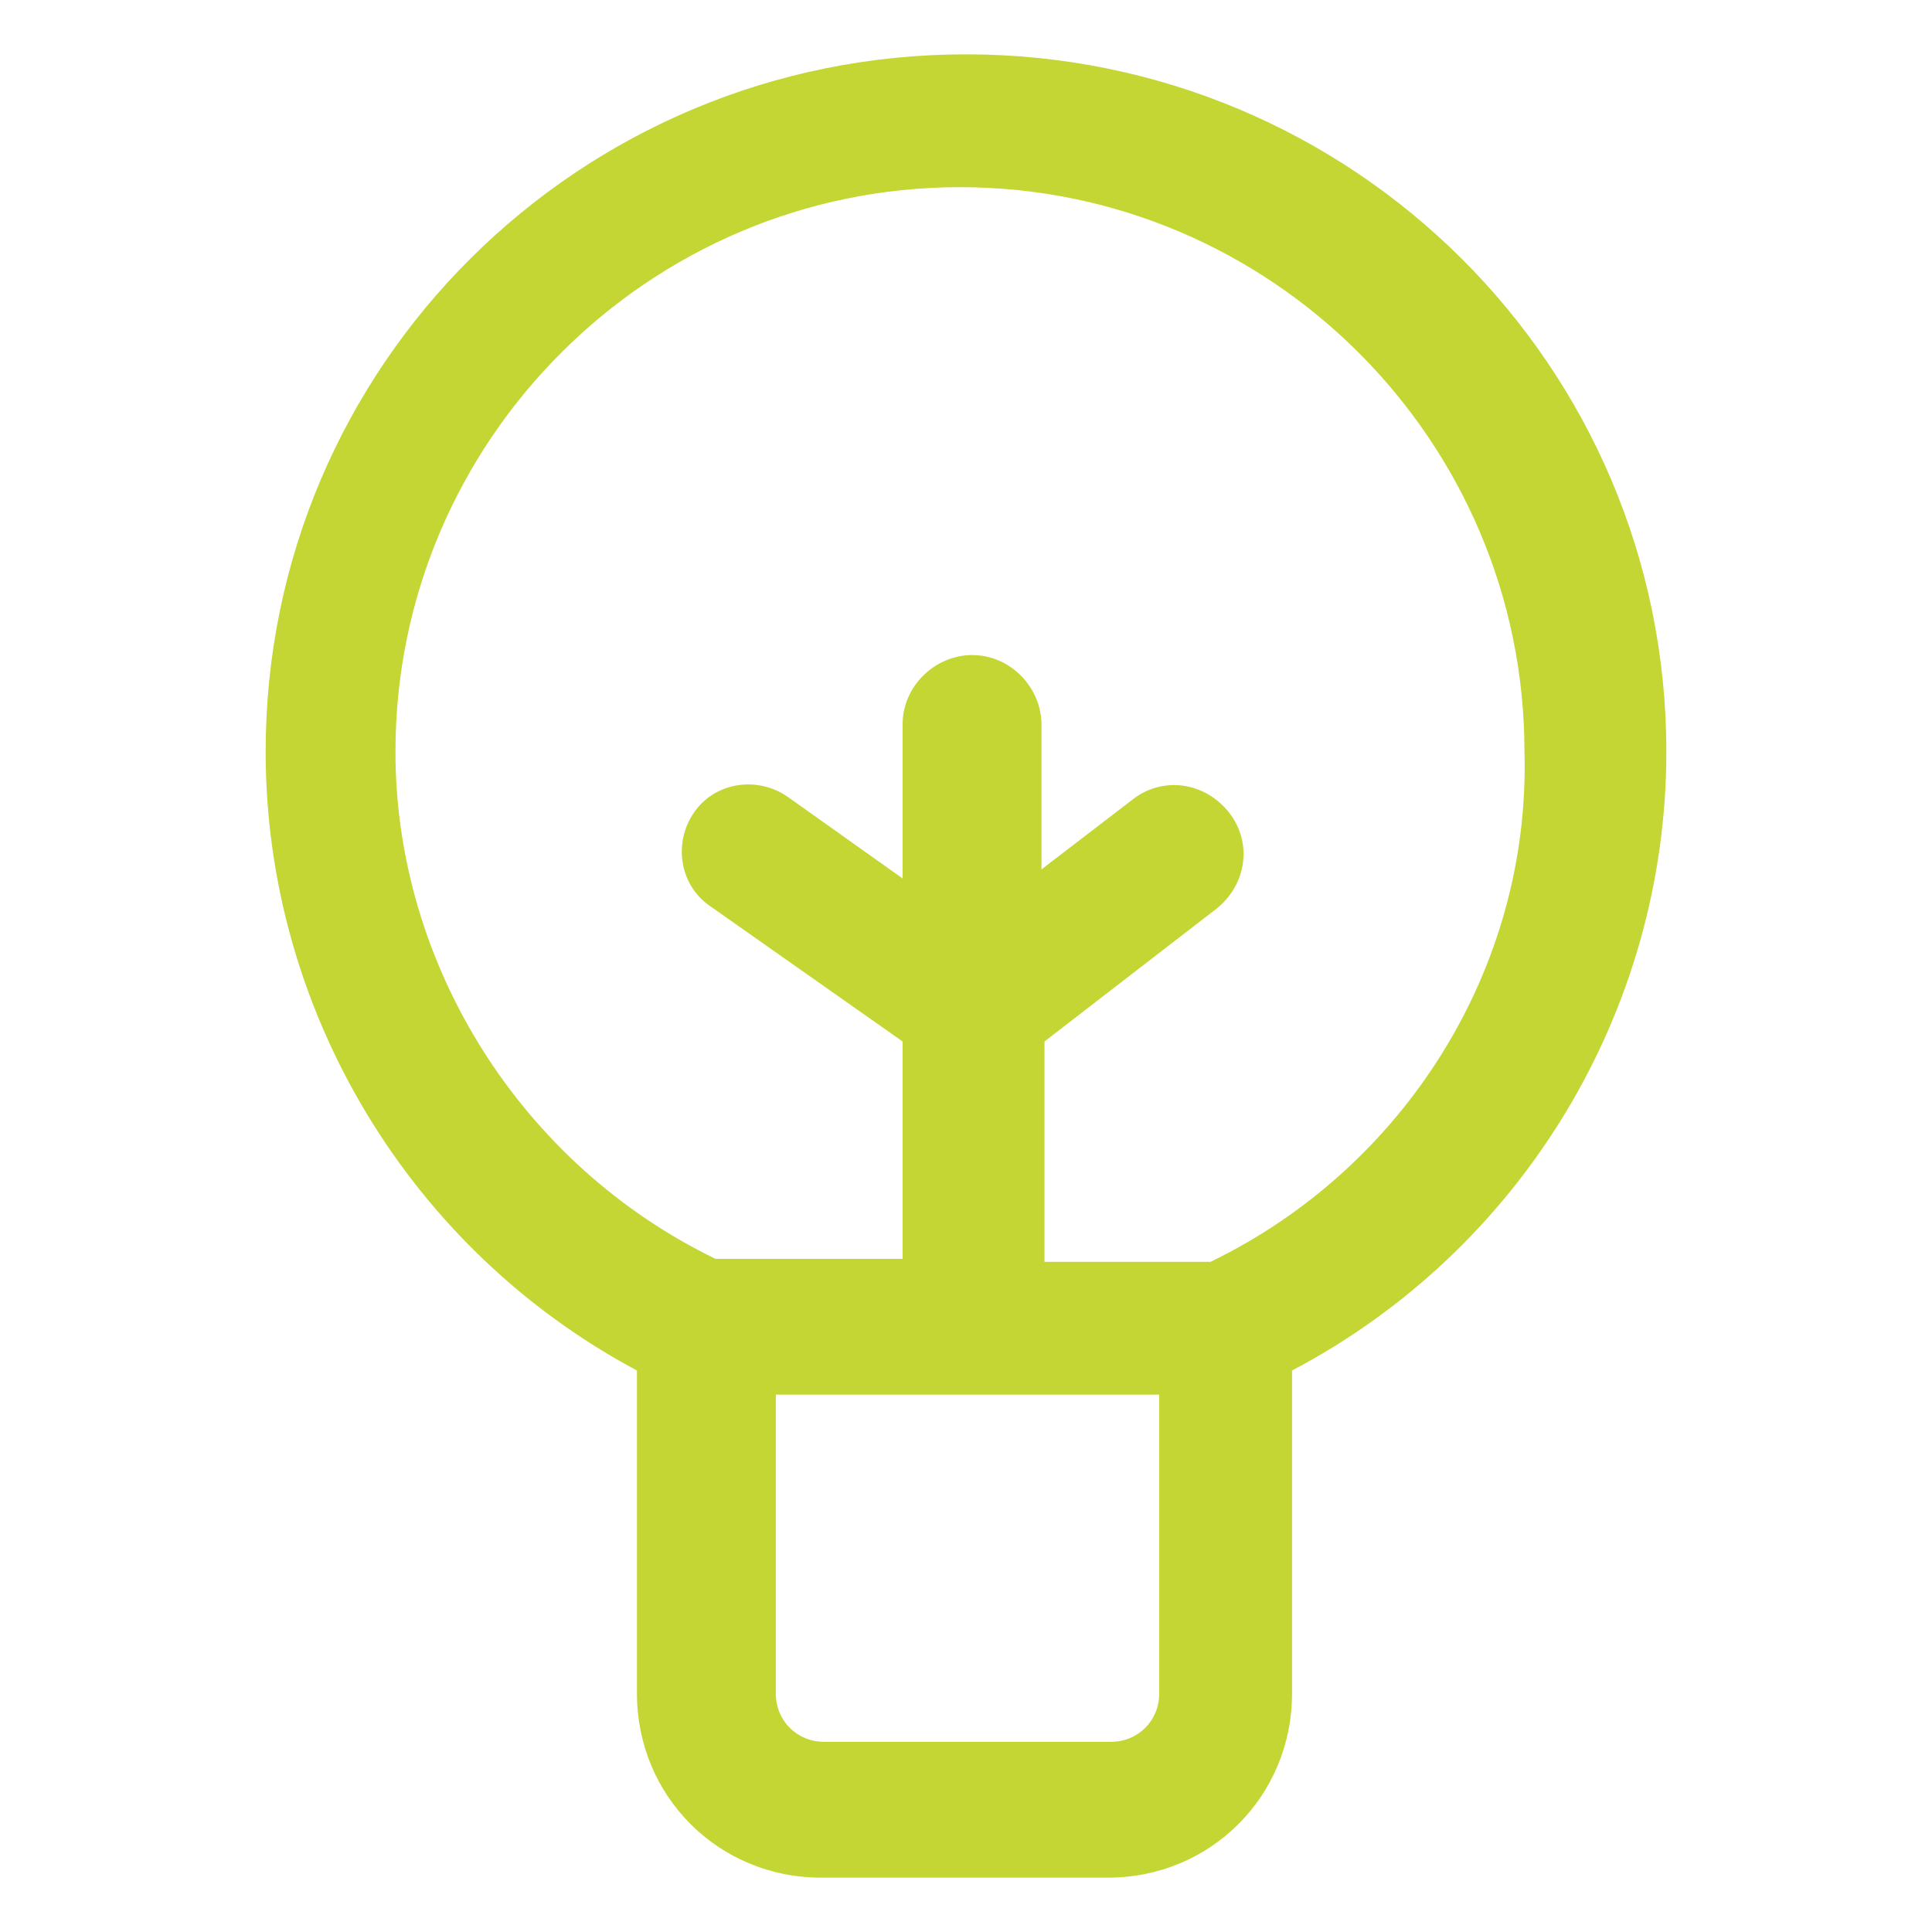
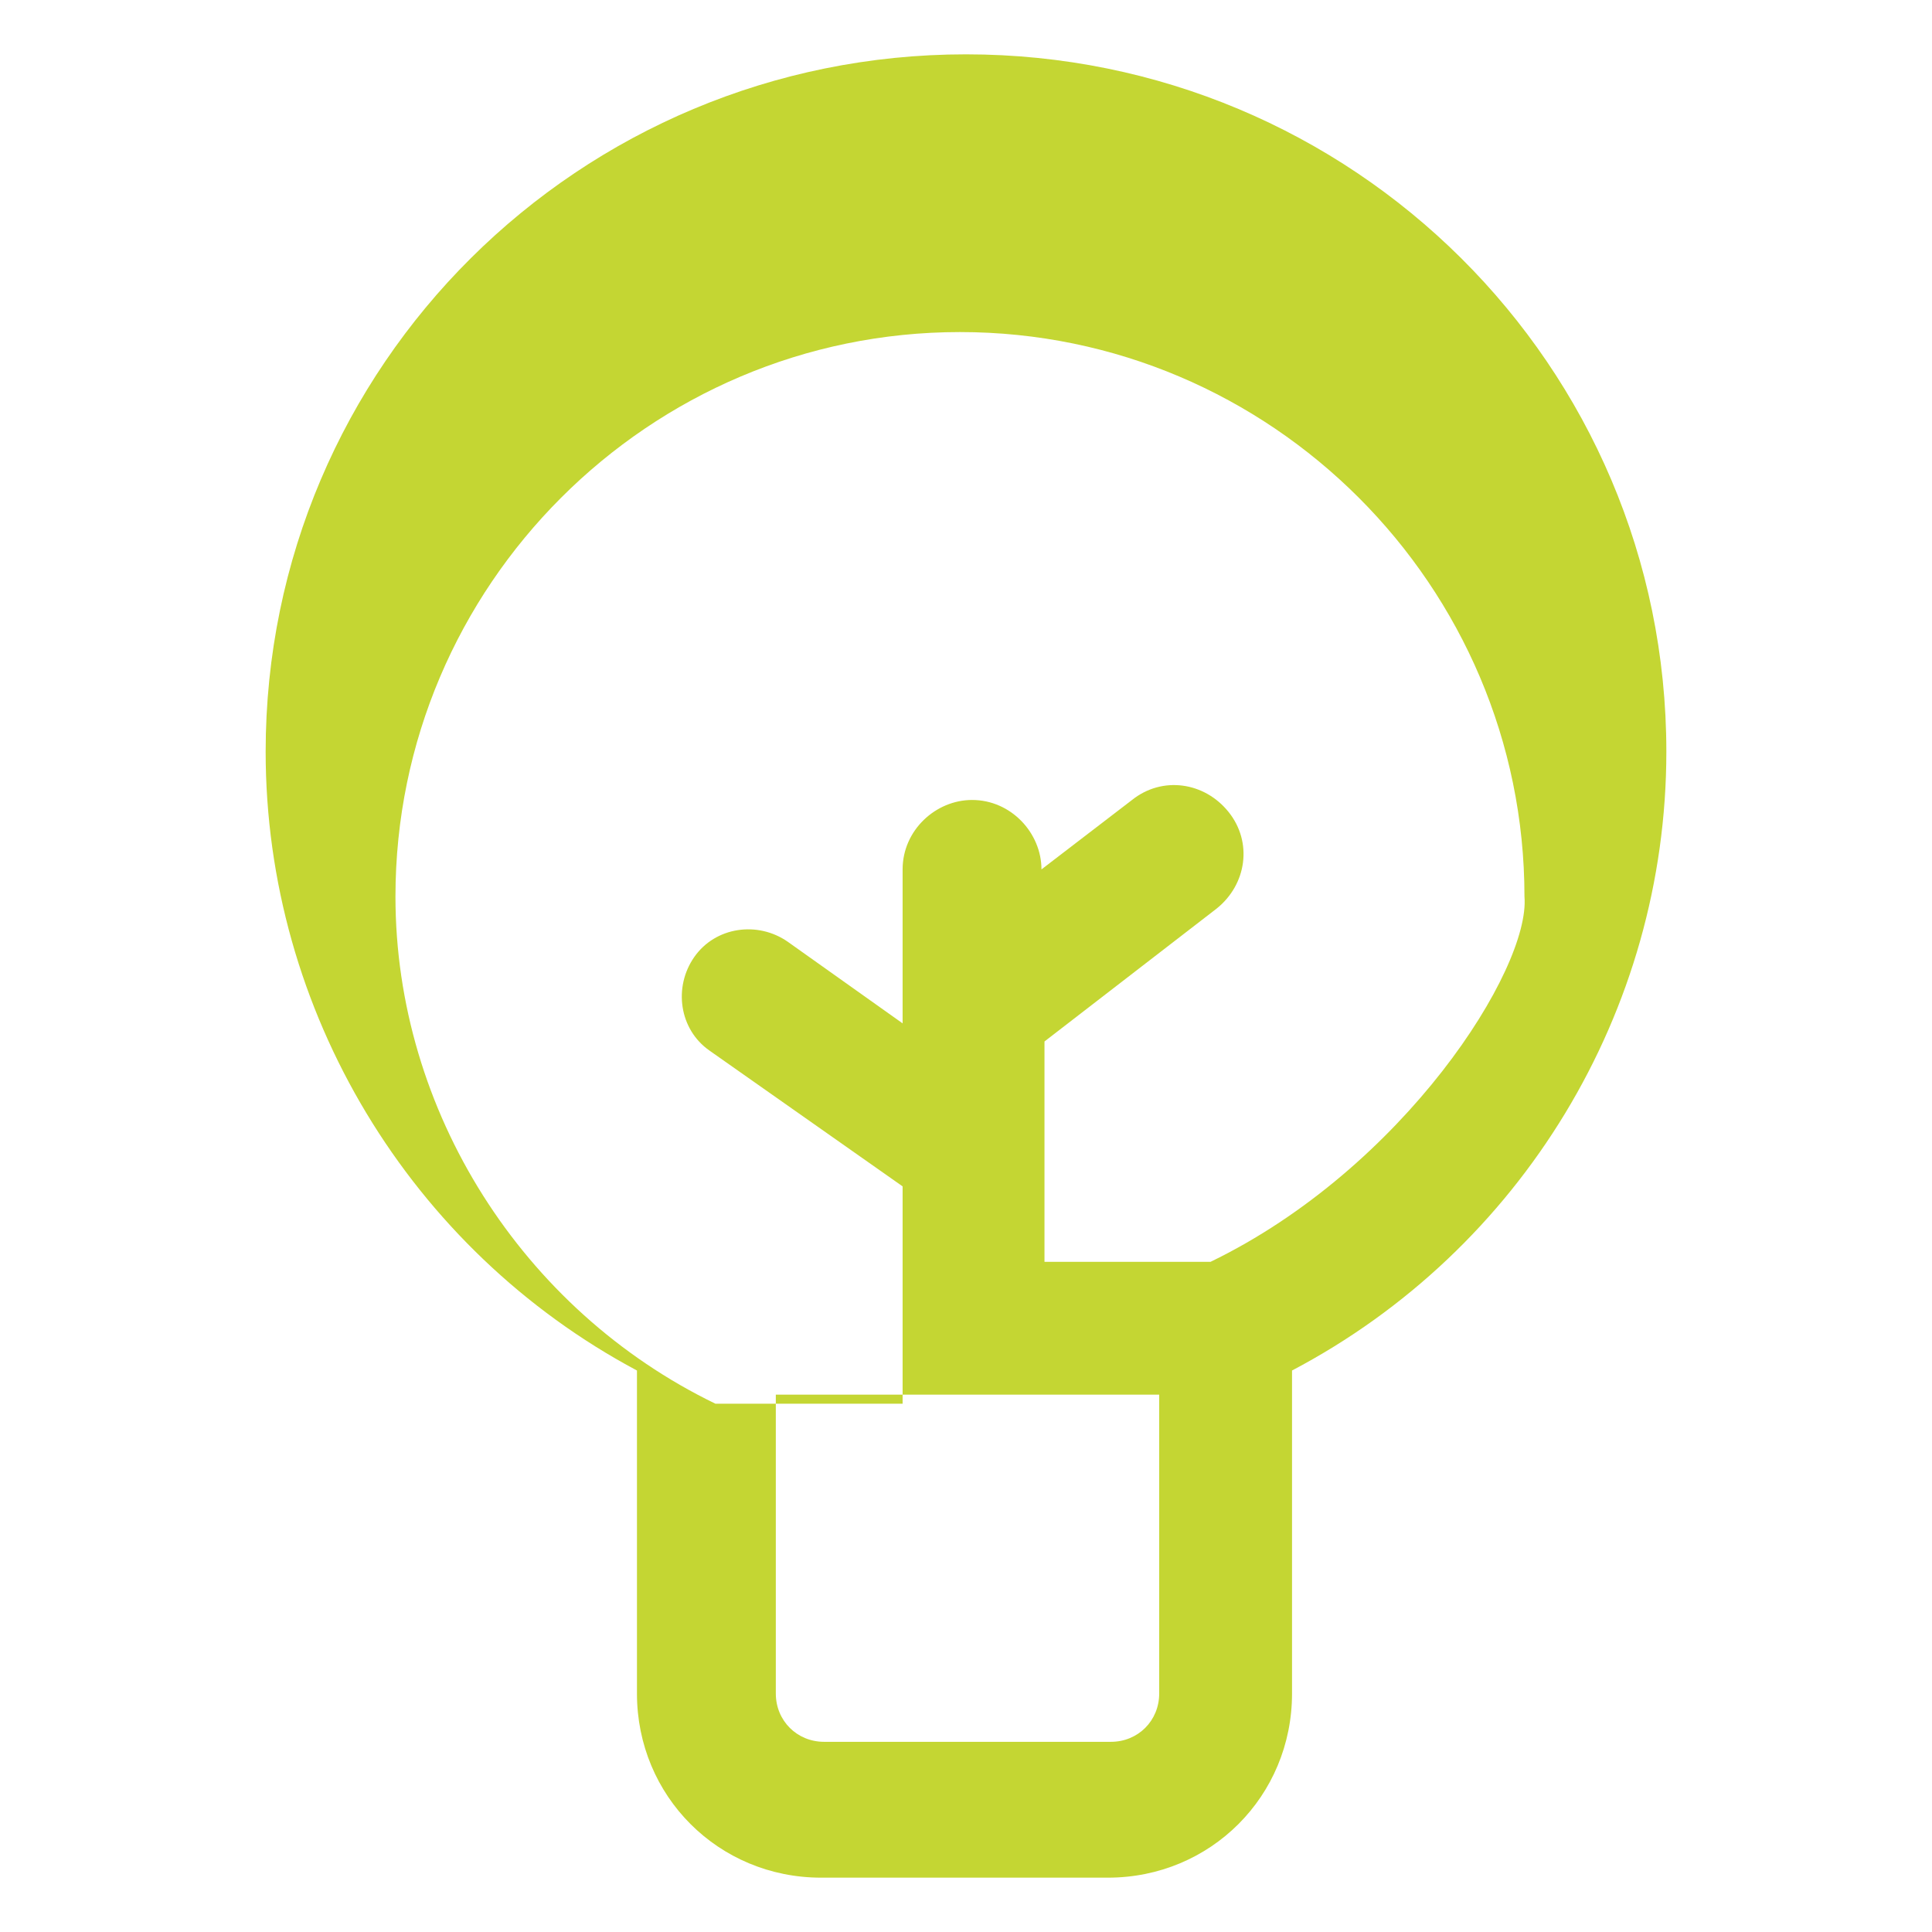
<svg xmlns="http://www.w3.org/2000/svg" fill="#c4d633" width="52" height="52" version="1.1" id="lni_lni-bulb" x="0px" y="0px" viewBox="0 0 64 64" style="enable-background:new 0 0 64 64;" xml:space="preserve">
-   <path d="M55.2,24.9C55.2,12.1,44.8,1.8,32,1.8C19.2,1.8,8.8,12.1,8.8,24.9c0,8.6,4.8,16.5,12.3,20.5v10.7c0,3.4,2.7,6.1,6.1,6.1h9.5  c3.4,0,6.1-2.7,6.1-6.1V45.4C50.4,41.4,55.2,33.5,55.2,24.9z M38.4,56.1c0,0.9-0.7,1.6-1.6,1.6h-9.5c-0.9,0-1.6-0.7-1.6-1.6v-9.9  h12.7V56.1z M40.1,41.8h-5.5v-7.3l5.7-4.4c1-0.8,1.2-2.2,0.4-3.2c-0.8-1-2.2-1.2-3.2-0.4l-3,2.3V24c0-1.2-1-2.3-2.3-2.3  c-1.2,0-2.3,1-2.3,2.3v5.1l-3.8-2.7c-1-0.7-2.4-0.5-3.1,0.5c-0.7,1-0.5,2.4,0.5,3.1l6.4,4.5v7.2h-6.2c-6.4-3.1-10.6-9.7-10.6-16.8  c0-10.3,8.4-18.7,18.7-18.7s18.7,8.4,18.7,18.7C50.7,32.1,46.5,38.7,40.1,41.8z" />
+   <path d="M55.2,24.9C55.2,12.1,44.8,1.8,32,1.8C19.2,1.8,8.8,12.1,8.8,24.9c0,8.6,4.8,16.5,12.3,20.5v10.7c0,3.4,2.7,6.1,6.1,6.1h9.5  c3.4,0,6.1-2.7,6.1-6.1V45.4C50.4,41.4,55.2,33.5,55.2,24.9z M38.4,56.1c0,0.9-0.7,1.6-1.6,1.6h-9.5c-0.9,0-1.6-0.7-1.6-1.6v-9.9  h12.7V56.1z M40.1,41.8h-5.5v-7.3l5.7-4.4c1-0.8,1.2-2.2,0.4-3.2c-0.8-1-2.2-1.2-3.2-0.4l-3,2.3c0-1.2-1-2.3-2.3-2.3  c-1.2,0-2.3,1-2.3,2.3v5.1l-3.8-2.7c-1-0.7-2.4-0.5-3.1,0.5c-0.7,1-0.5,2.4,0.5,3.1l6.4,4.5v7.2h-6.2c-6.4-3.1-10.6-9.7-10.6-16.8  c0-10.3,8.4-18.7,18.7-18.7s18.7,8.4,18.7,18.7C50.7,32.1,46.5,38.7,40.1,41.8z" />
</svg>